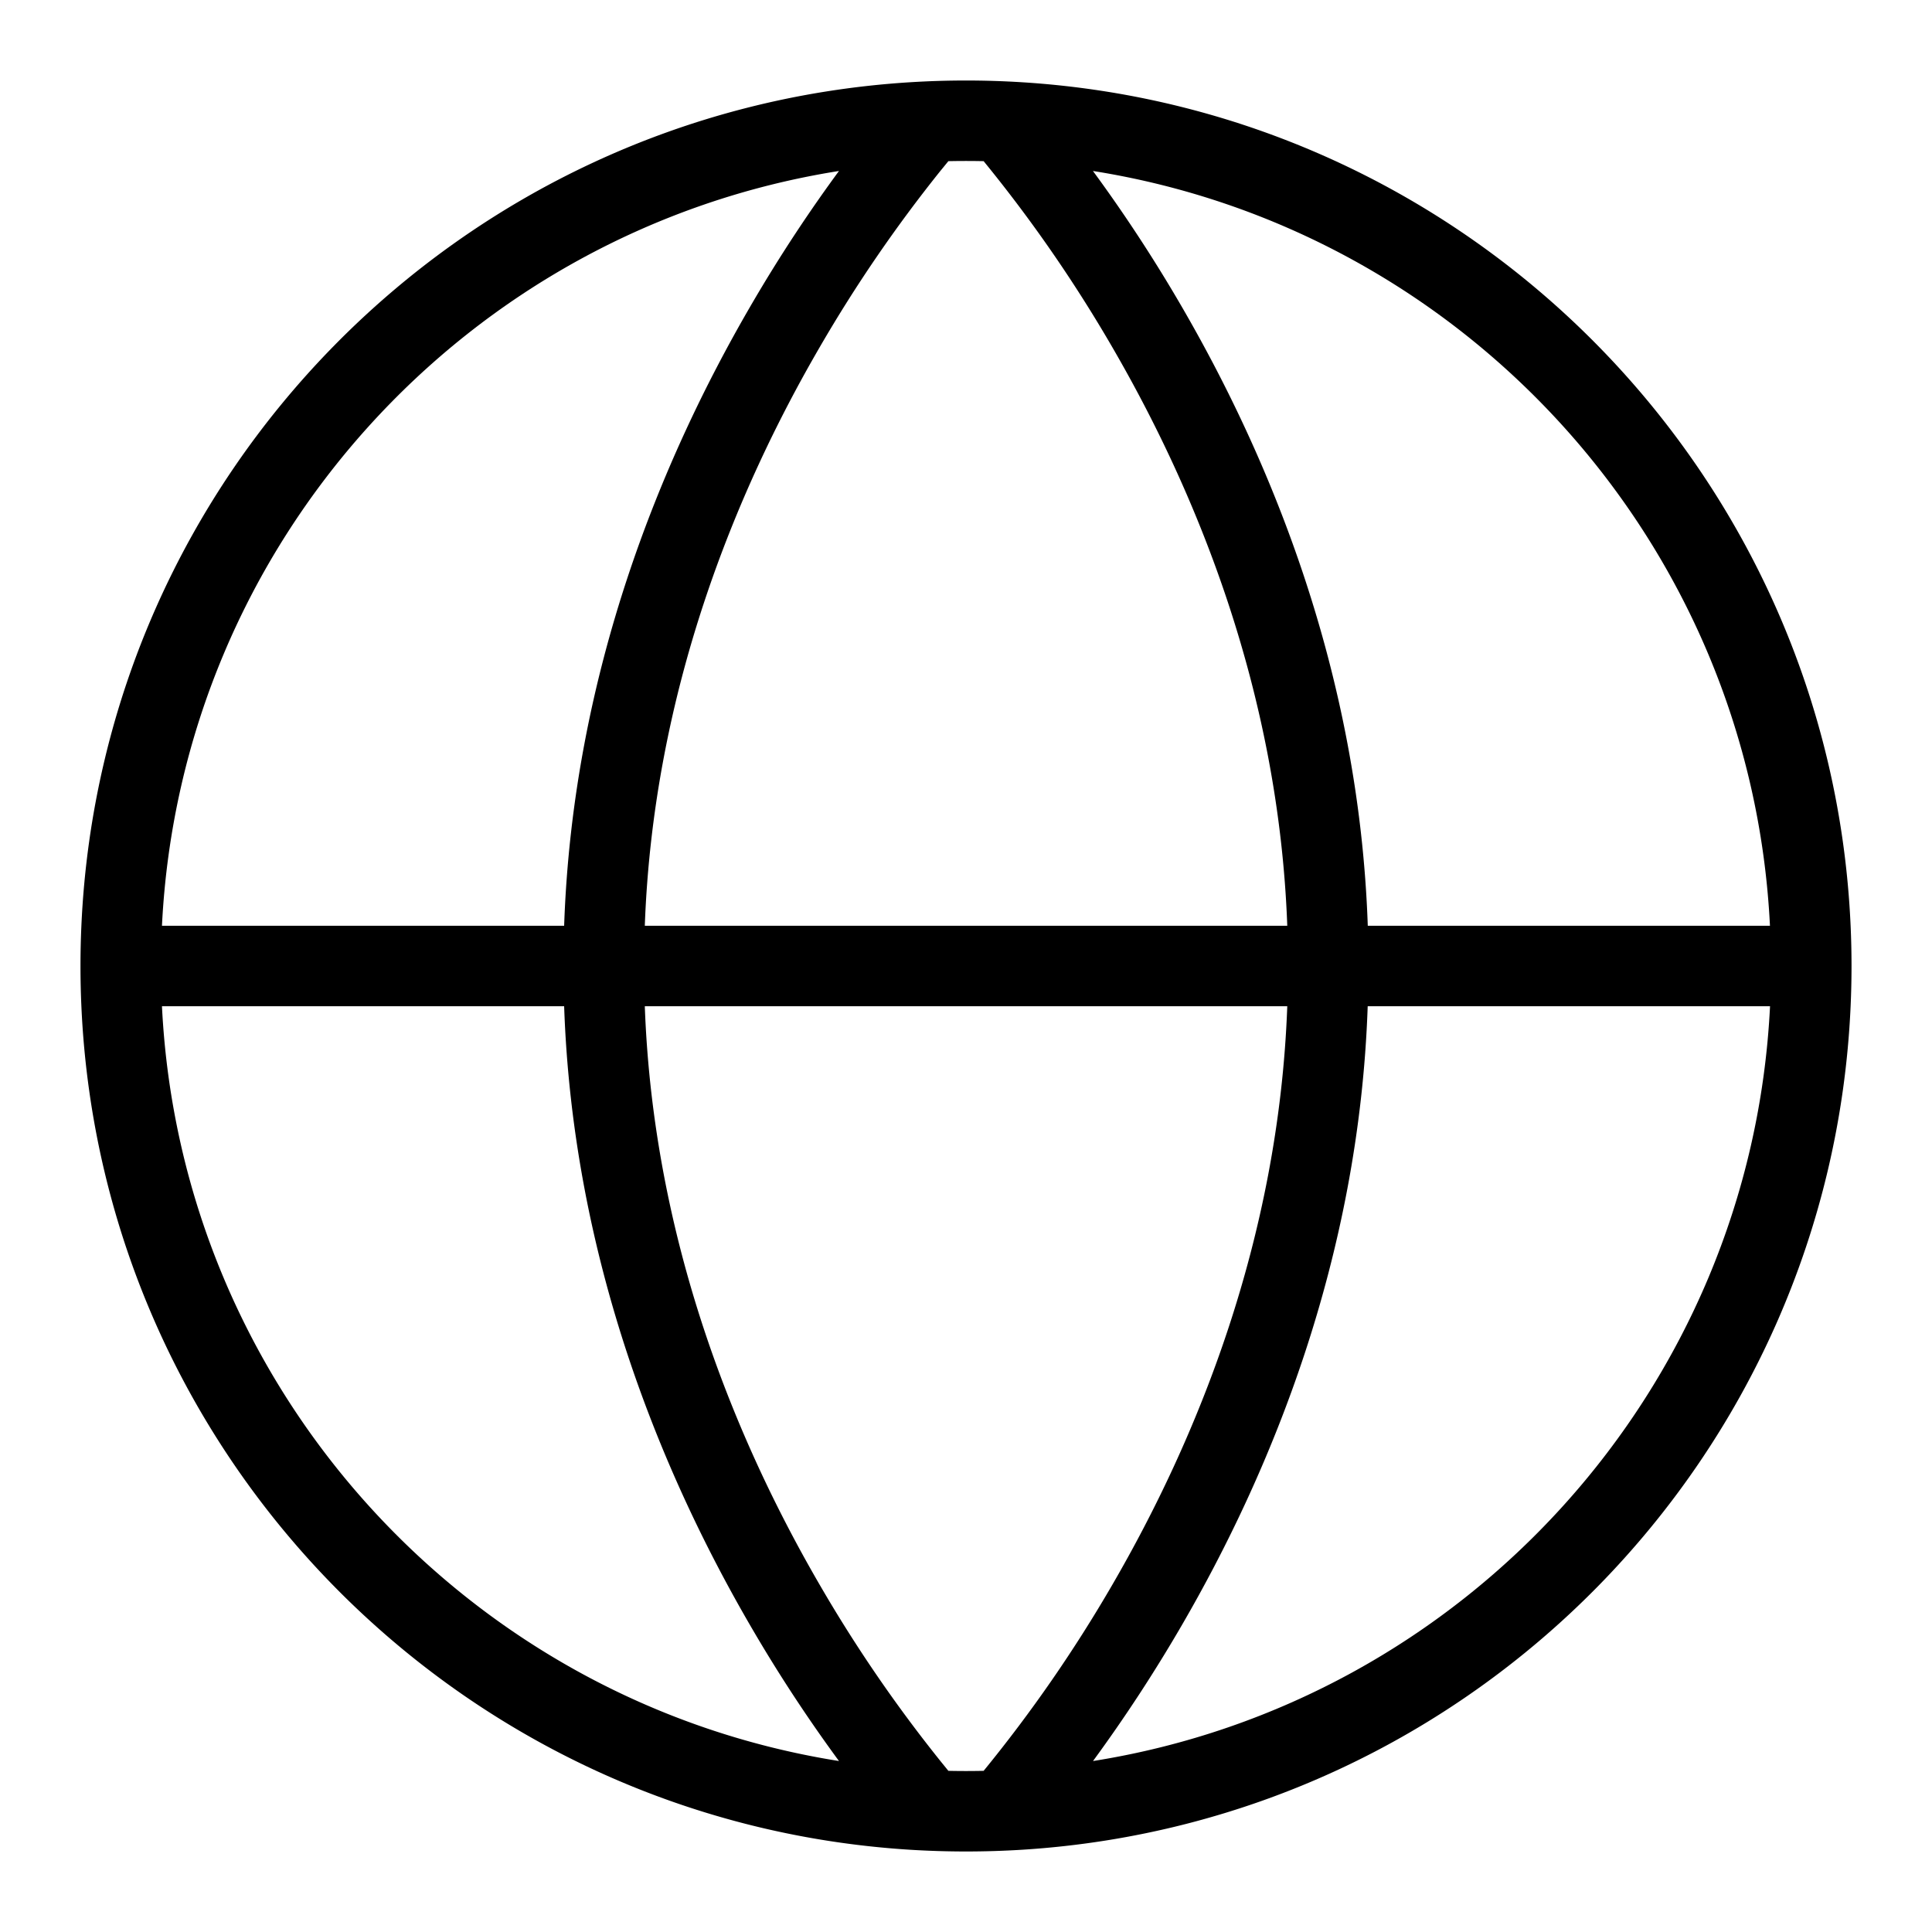
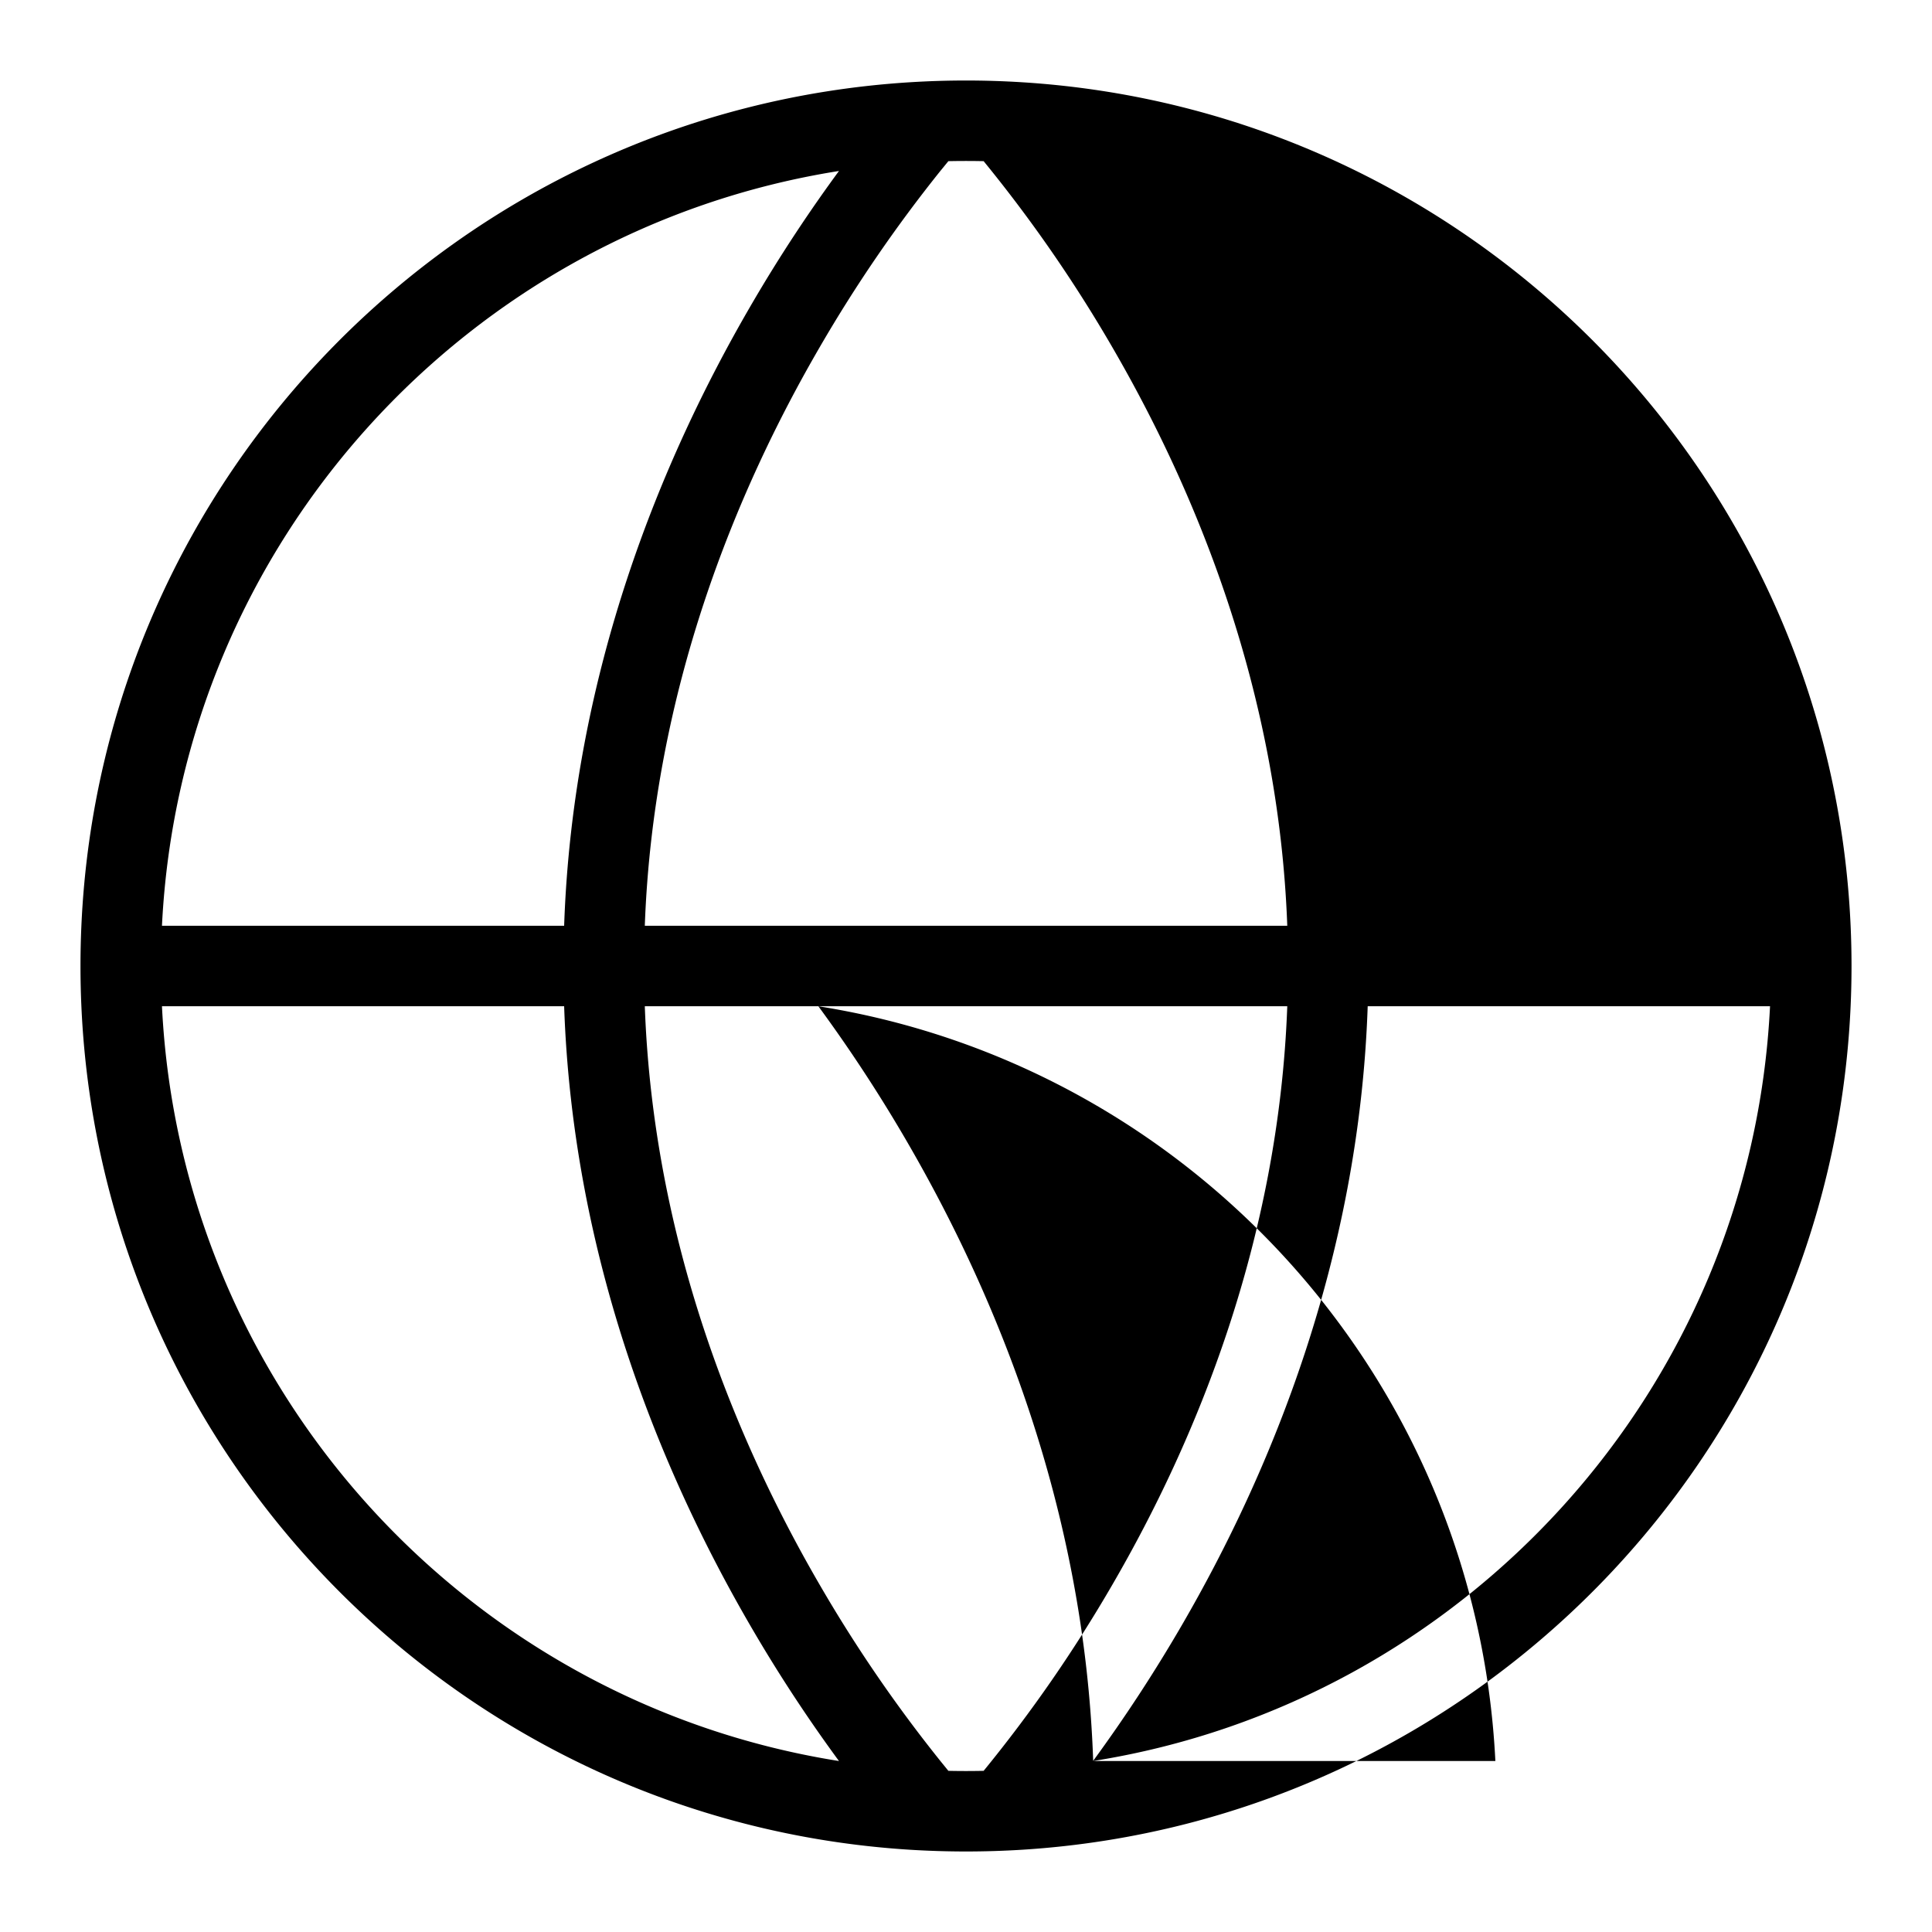
<svg xmlns="http://www.w3.org/2000/svg" id="svg" viewBox="0 0 24 24" fill="none">
-   <path fill-rule="evenodd" clip-rule="evenodd" fill="currentColor" d="M1.011 11.5a11.192 11.192 0 0 0 0 1c.251 5.61 4.706 10.128 10.29 10.478a11.235 11.235 0 0 0 1.398 0c5.584-.35 10.039-4.867 10.29-10.478a11.058 11.058 0 0 0 0-1c-.251-5.61-4.706-10.128-10.29-10.478a11.166 11.166 0 0 0-1.398 0C5.717 1.372 1.262 5.889 1.011 11.5zm1.001 1c.235 4.76 3.797 8.645 8.41 9.376-.341-.464-.723-1.03-1.104-1.687-1.096-1.887-2.202-4.543-2.31-7.689H2.013zm4.997-1H2.012c.235-4.76 3.797-8.645 8.41-9.376-.341.464-.723 1.03-1.104 1.687-1.096 1.887-2.202 4.542-2.31 7.689zm1 0h7.982c-.107-2.918-1.135-5.399-2.173-7.186a17.648 17.648 0 0 0-1.599-2.312 10.185 10.185 0 0 0-.438 0l-.095.116a17.648 17.648 0 0 0-1.504 2.196C9.144 6.1 8.116 8.582 8.01 11.5zm0 1h7.982c-.107 2.918-1.135 5.399-2.173 7.186a17.642 17.642 0 0 1-1.599 2.312 9.994 9.994 0 0 1-.438 0l-.095-.117a17.642 17.642 0 0 1-1.504-2.195C9.144 17.9 8.116 15.418 8.01 12.5zm5.57 9.376c4.612-.732 8.174-4.616 8.409-9.376H16.99c-.107 3.146-1.213 5.802-2.309 7.689a18.955 18.955 0 0 1-1.103 1.687zM16.99 11.5h4.997c-.235-4.76-3.797-8.645-8.41-9.376.341.464.723 1.03 1.104 1.687 1.096 1.887 2.202 4.542 2.31 7.689z" />
+   <path fill-rule="evenodd" clip-rule="evenodd" fill="currentColor" d="M1.011 11.5a11.192 11.192 0 0 0 0 1c.251 5.61 4.706 10.128 10.29 10.478a11.235 11.235 0 0 0 1.398 0c5.584-.35 10.039-4.867 10.29-10.478a11.058 11.058 0 0 0 0-1c-.251-5.61-4.706-10.128-10.29-10.478a11.166 11.166 0 0 0-1.398 0C5.717 1.372 1.262 5.889 1.011 11.5zm1.001 1c.235 4.76 3.797 8.645 8.41 9.376-.341-.464-.723-1.03-1.104-1.687-1.096-1.887-2.202-4.543-2.31-7.689H2.013zm4.997-1H2.012c.235-4.76 3.797-8.645 8.41-9.376-.341.464-.723 1.03-1.104 1.687-1.096 1.887-2.202 4.542-2.31 7.689zm1 0h7.982c-.107-2.918-1.135-5.399-2.173-7.186a17.648 17.648 0 0 0-1.599-2.312 10.185 10.185 0 0 0-.438 0l-.095.116a17.648 17.648 0 0 0-1.504 2.196C9.144 6.1 8.116 8.582 8.01 11.5zm0 1h7.982c-.107 2.918-1.135 5.399-2.173 7.186a17.642 17.642 0 0 1-1.599 2.312 9.994 9.994 0 0 1-.438 0l-.095-.117a17.642 17.642 0 0 1-1.504-2.195C9.144 17.9 8.116 15.418 8.01 12.5zm5.57 9.376c4.612-.732 8.174-4.616 8.409-9.376H16.99c-.107 3.146-1.213 5.802-2.309 7.689a18.955 18.955 0 0 1-1.103 1.687zh4.997c-.235-4.76-3.797-8.645-8.41-9.376.341.464.723 1.03 1.104 1.687 1.096 1.887 2.202 4.542 2.31 7.689z" />
</svg>